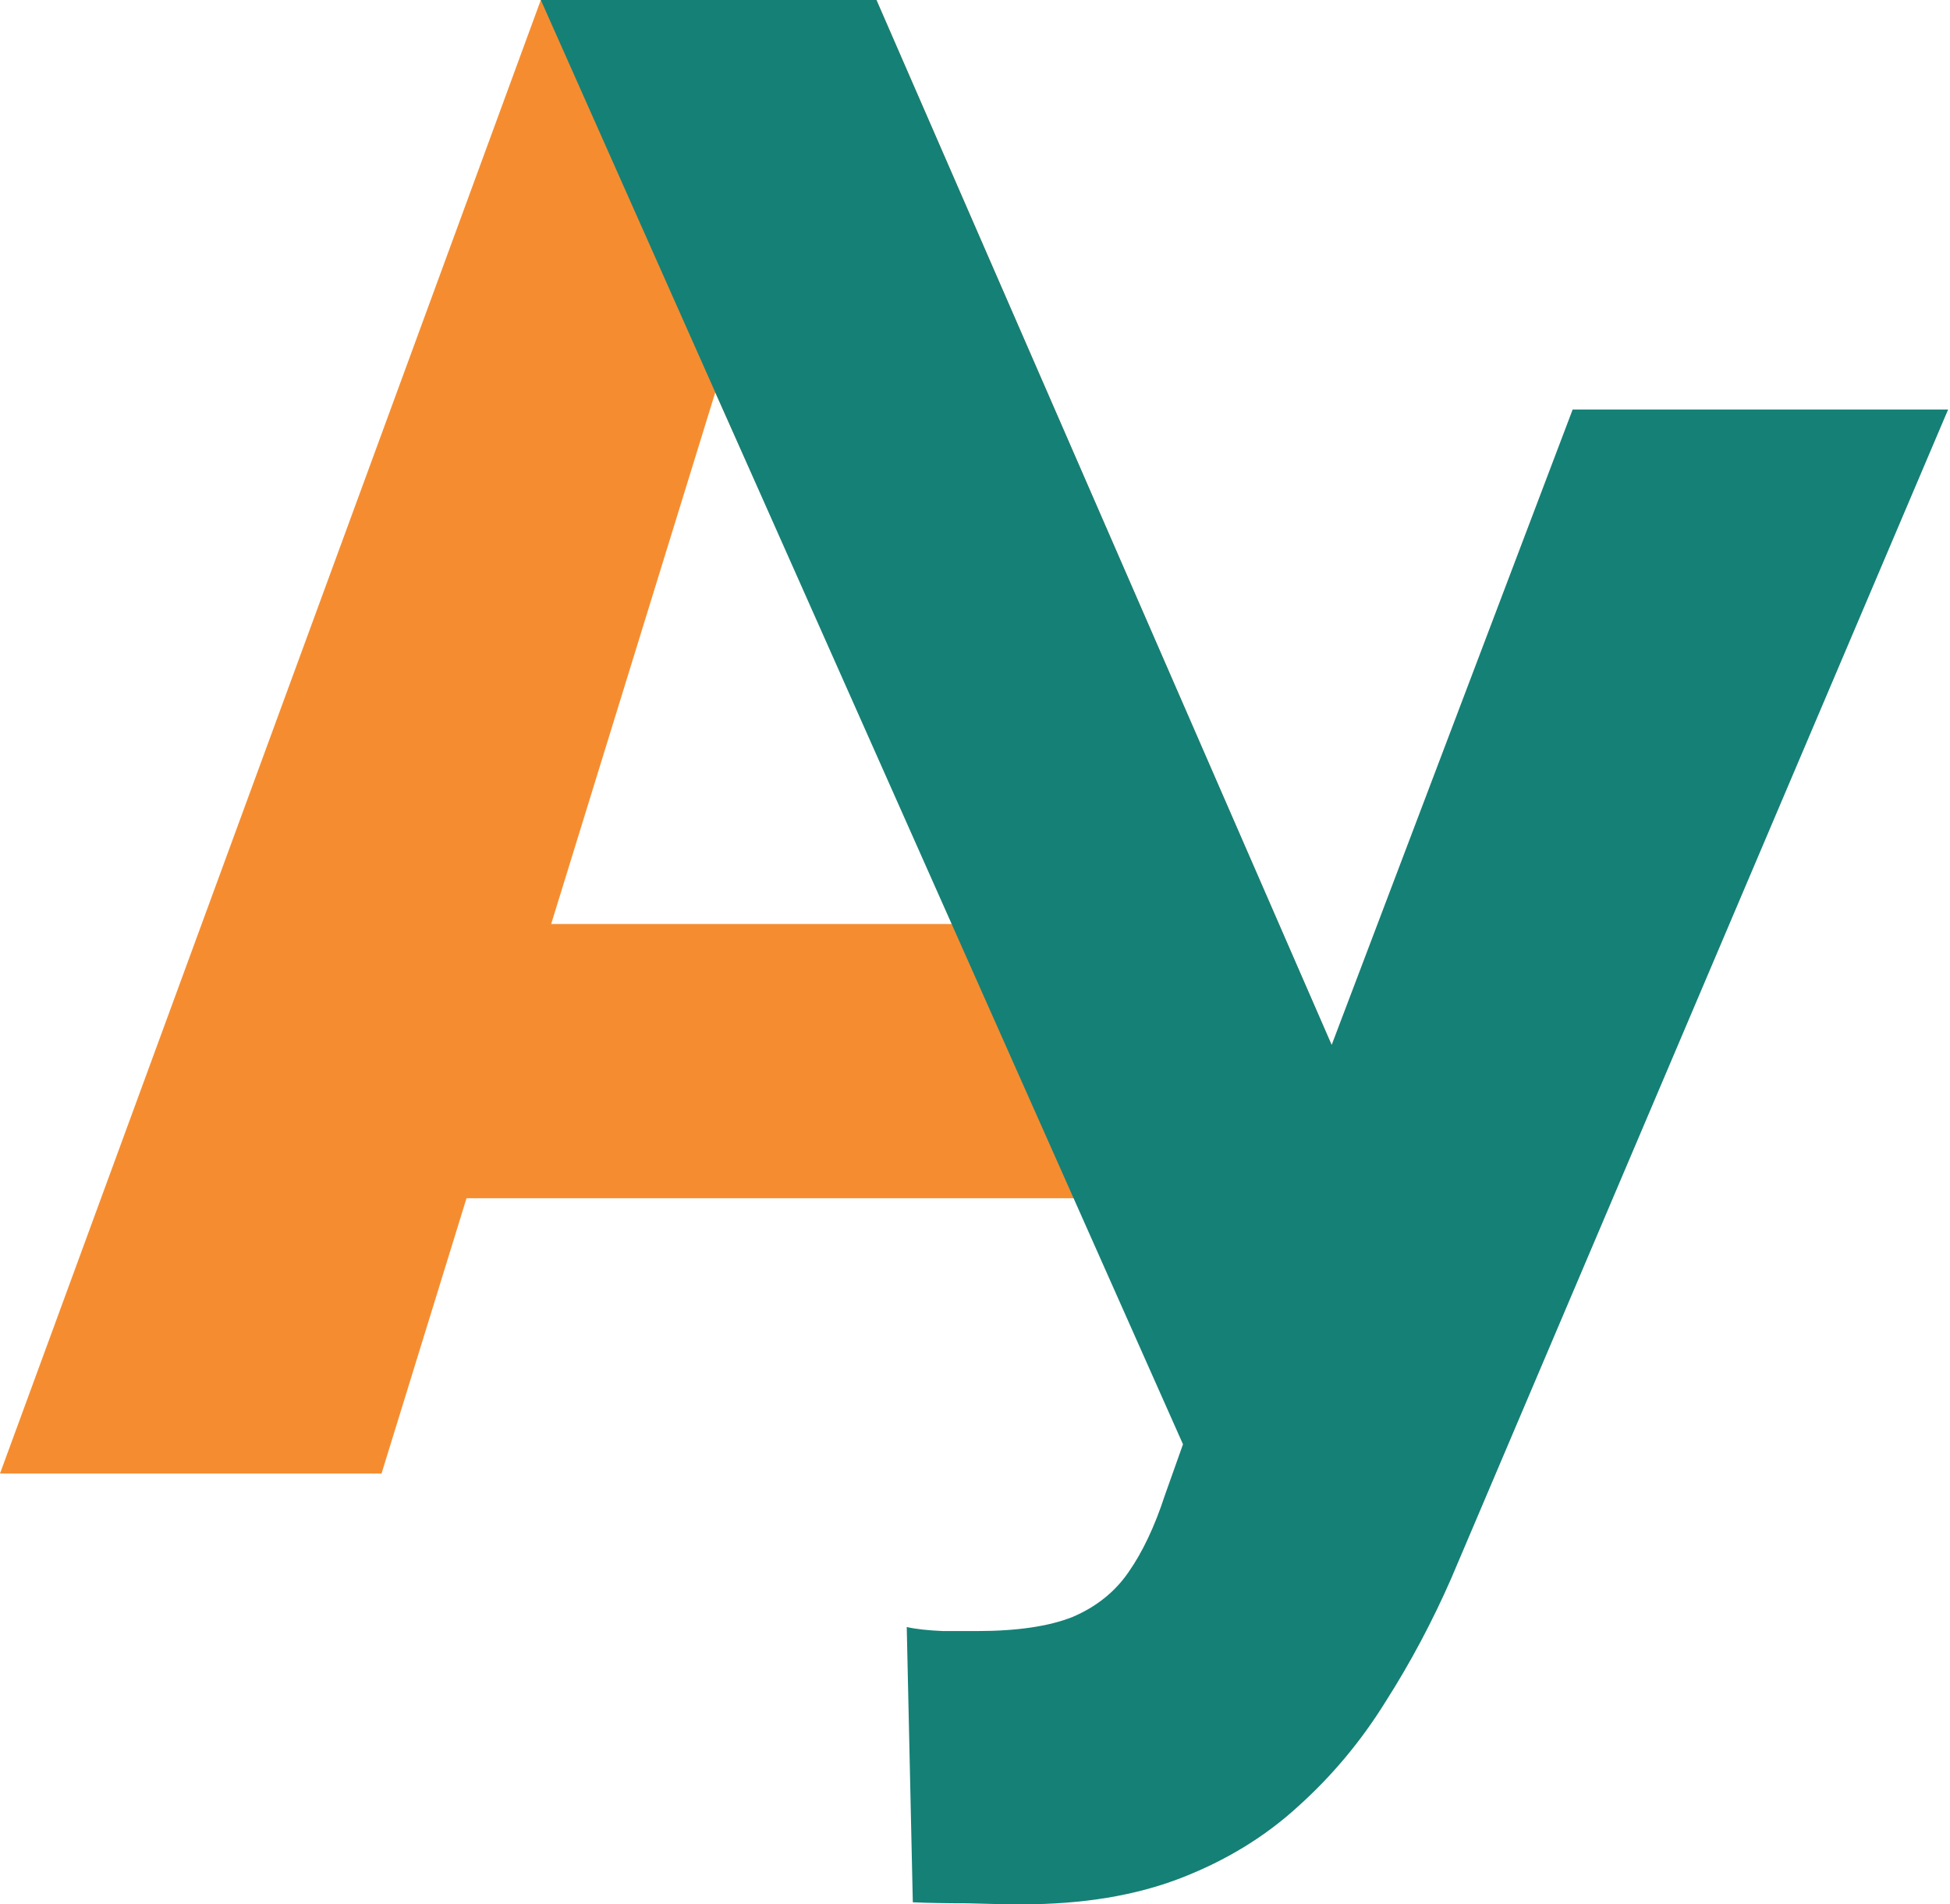
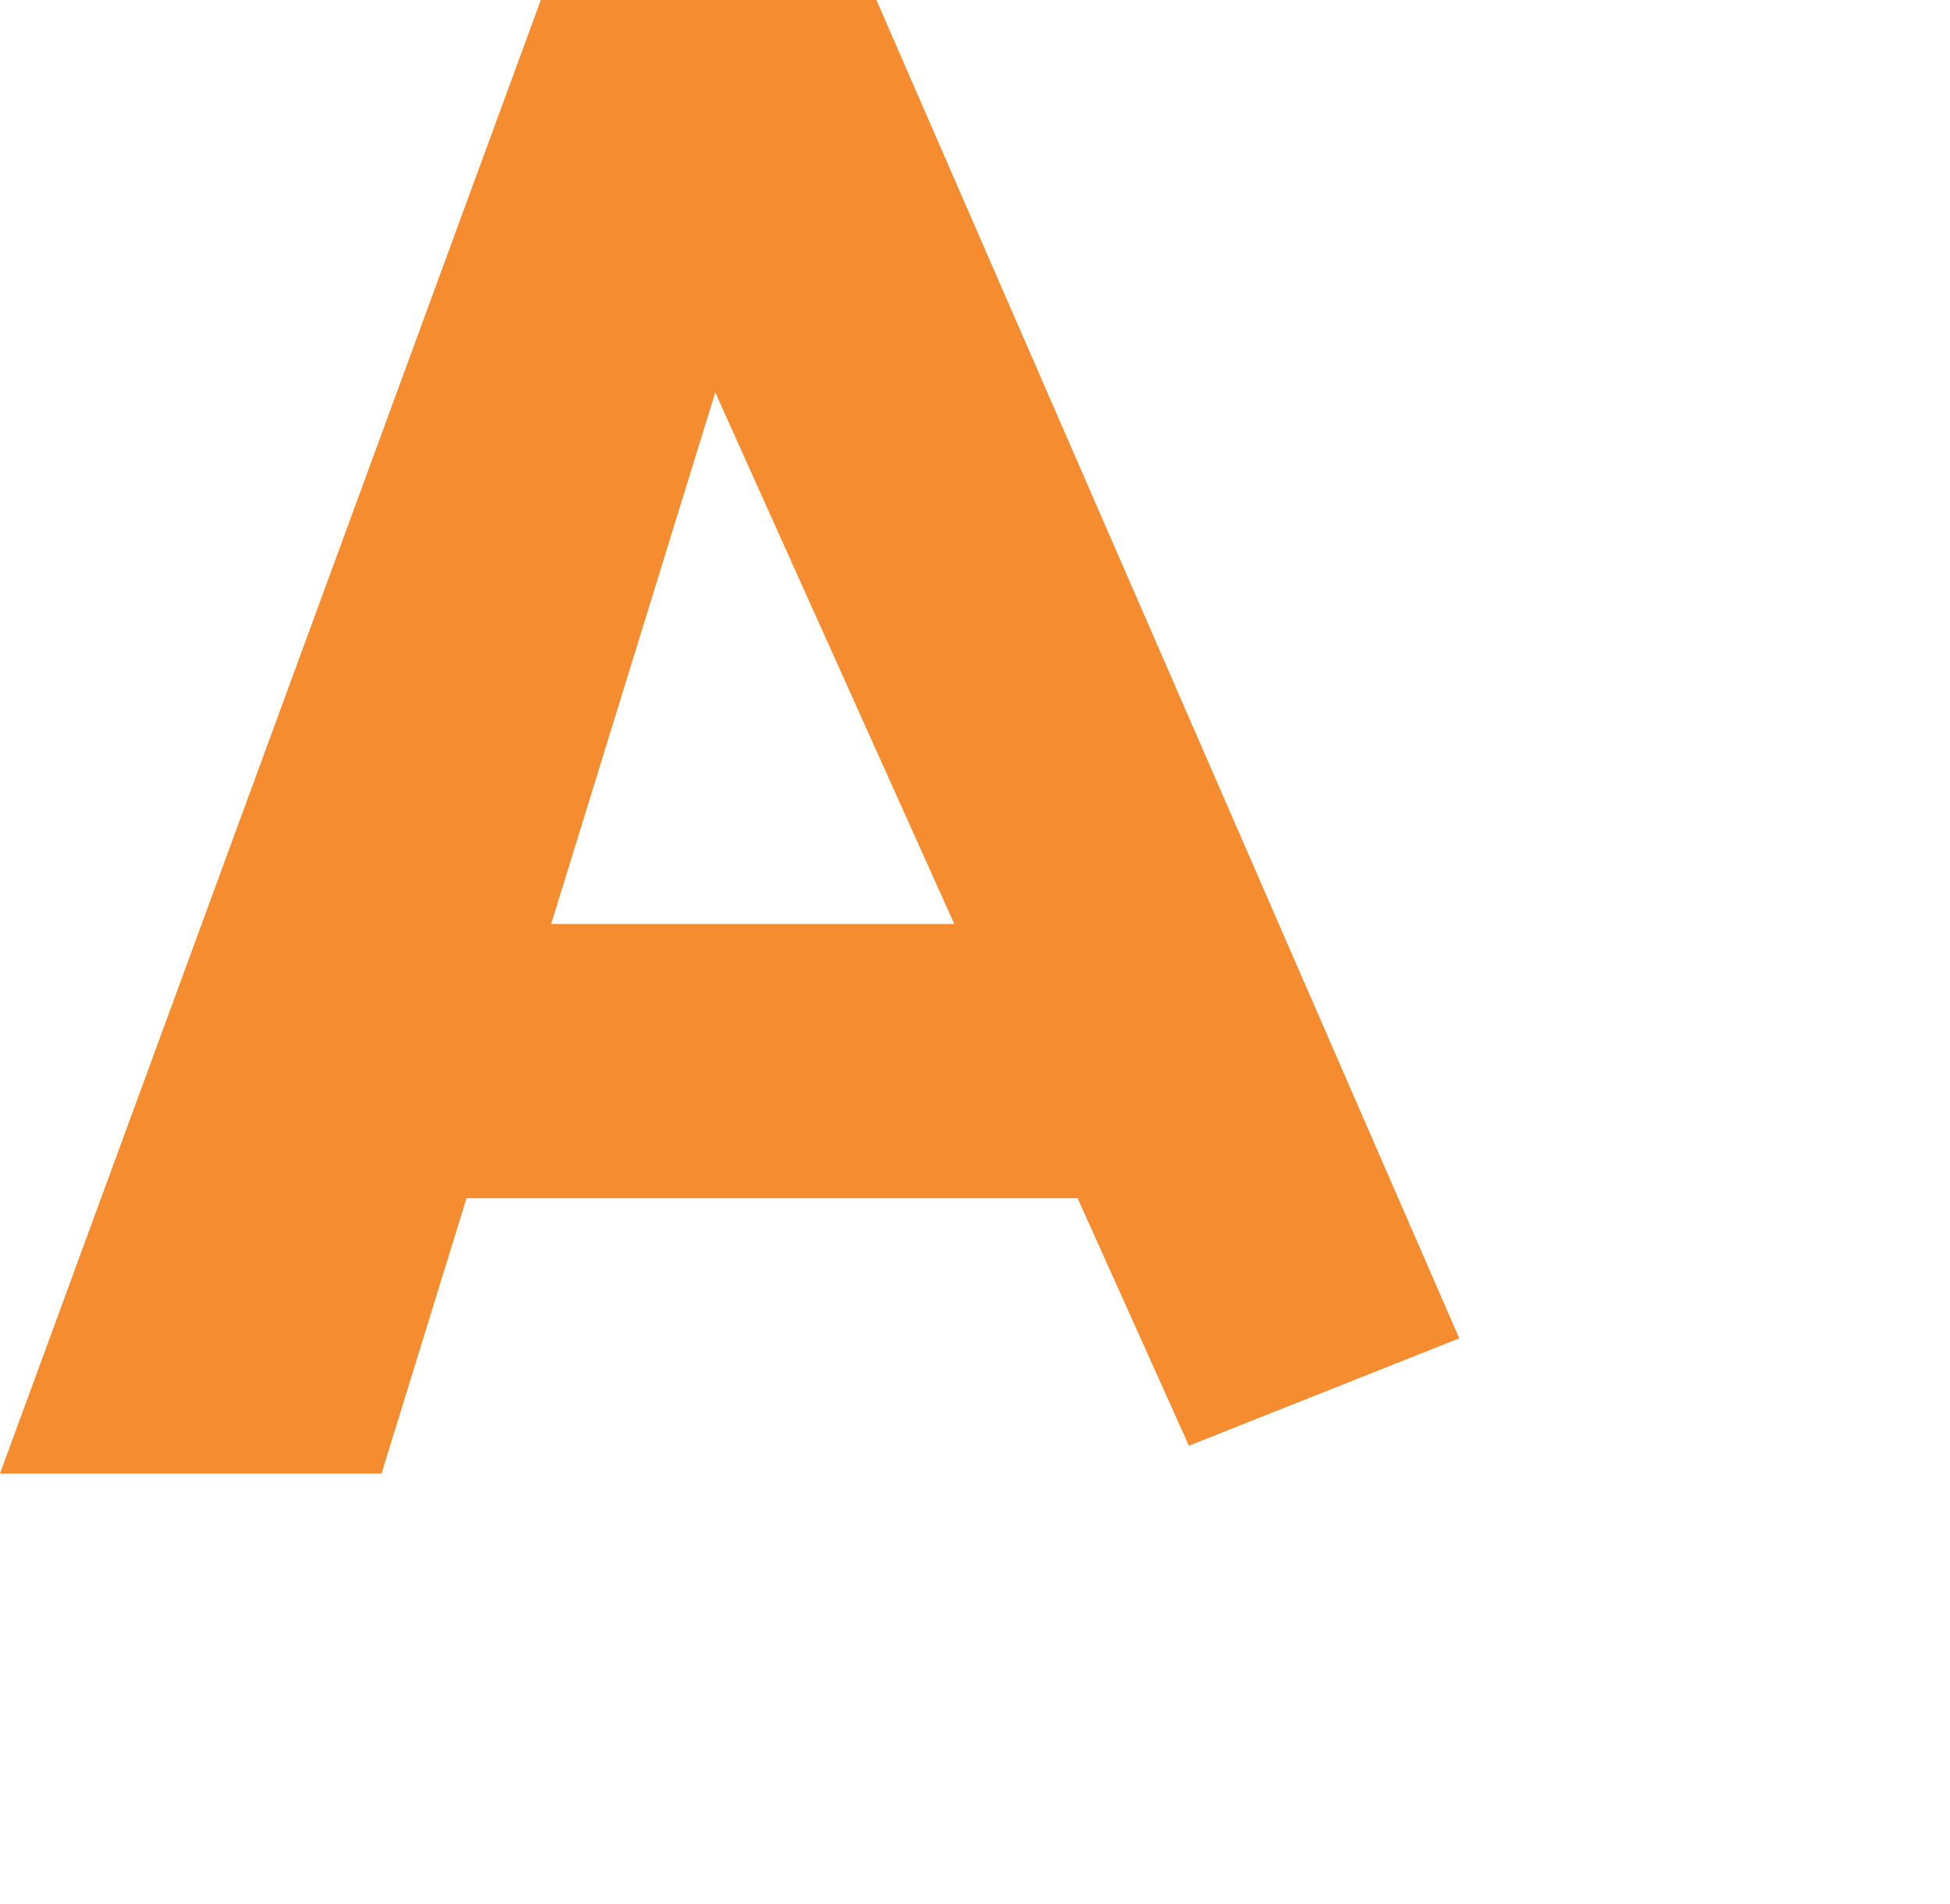
<svg xmlns="http://www.w3.org/2000/svg" width="384" height="375" viewBox="0 0 384 375" fill="none">
  <path d="M145.881 60.983L75.133 290.168H0L106.5 0H154.252L145.881 60.983ZM234.124 284.688L133.525 60.983L124.358 0H172.586L287.366 263.547L234.124 284.688ZM201.683 181.953L218.073 235.961H52.812V181.953H201.683Z" fill="#F58D30" />
-   <path d="M241.135 261.404L309.692 80.646H383.629L285.777 310.828C282.057 319.331 277.739 327.436 272.823 335.142C268.04 342.848 262.327 349.69 255.684 355.669C249.174 361.647 241.468 366.364 232.566 369.818C223.664 373.273 213.235 375 201.277 375C198.354 375 194.767 374.934 190.515 374.801C186.397 374.801 182.809 374.734 179.754 374.601L178.558 320.394C180.285 320.793 182.677 321.058 185.732 321.191C188.788 321.191 190.98 321.191 192.309 321.191C200.281 321.191 206.592 320.261 211.242 318.401C215.892 316.408 219.546 313.485 222.203 309.632C224.993 305.647 227.384 300.598 229.377 294.486L241.135 261.404ZM172.594 0L262.237 205.766L284.382 287.112H234.16L106.5 0H172.594Z" fill="#158076" />
</svg>